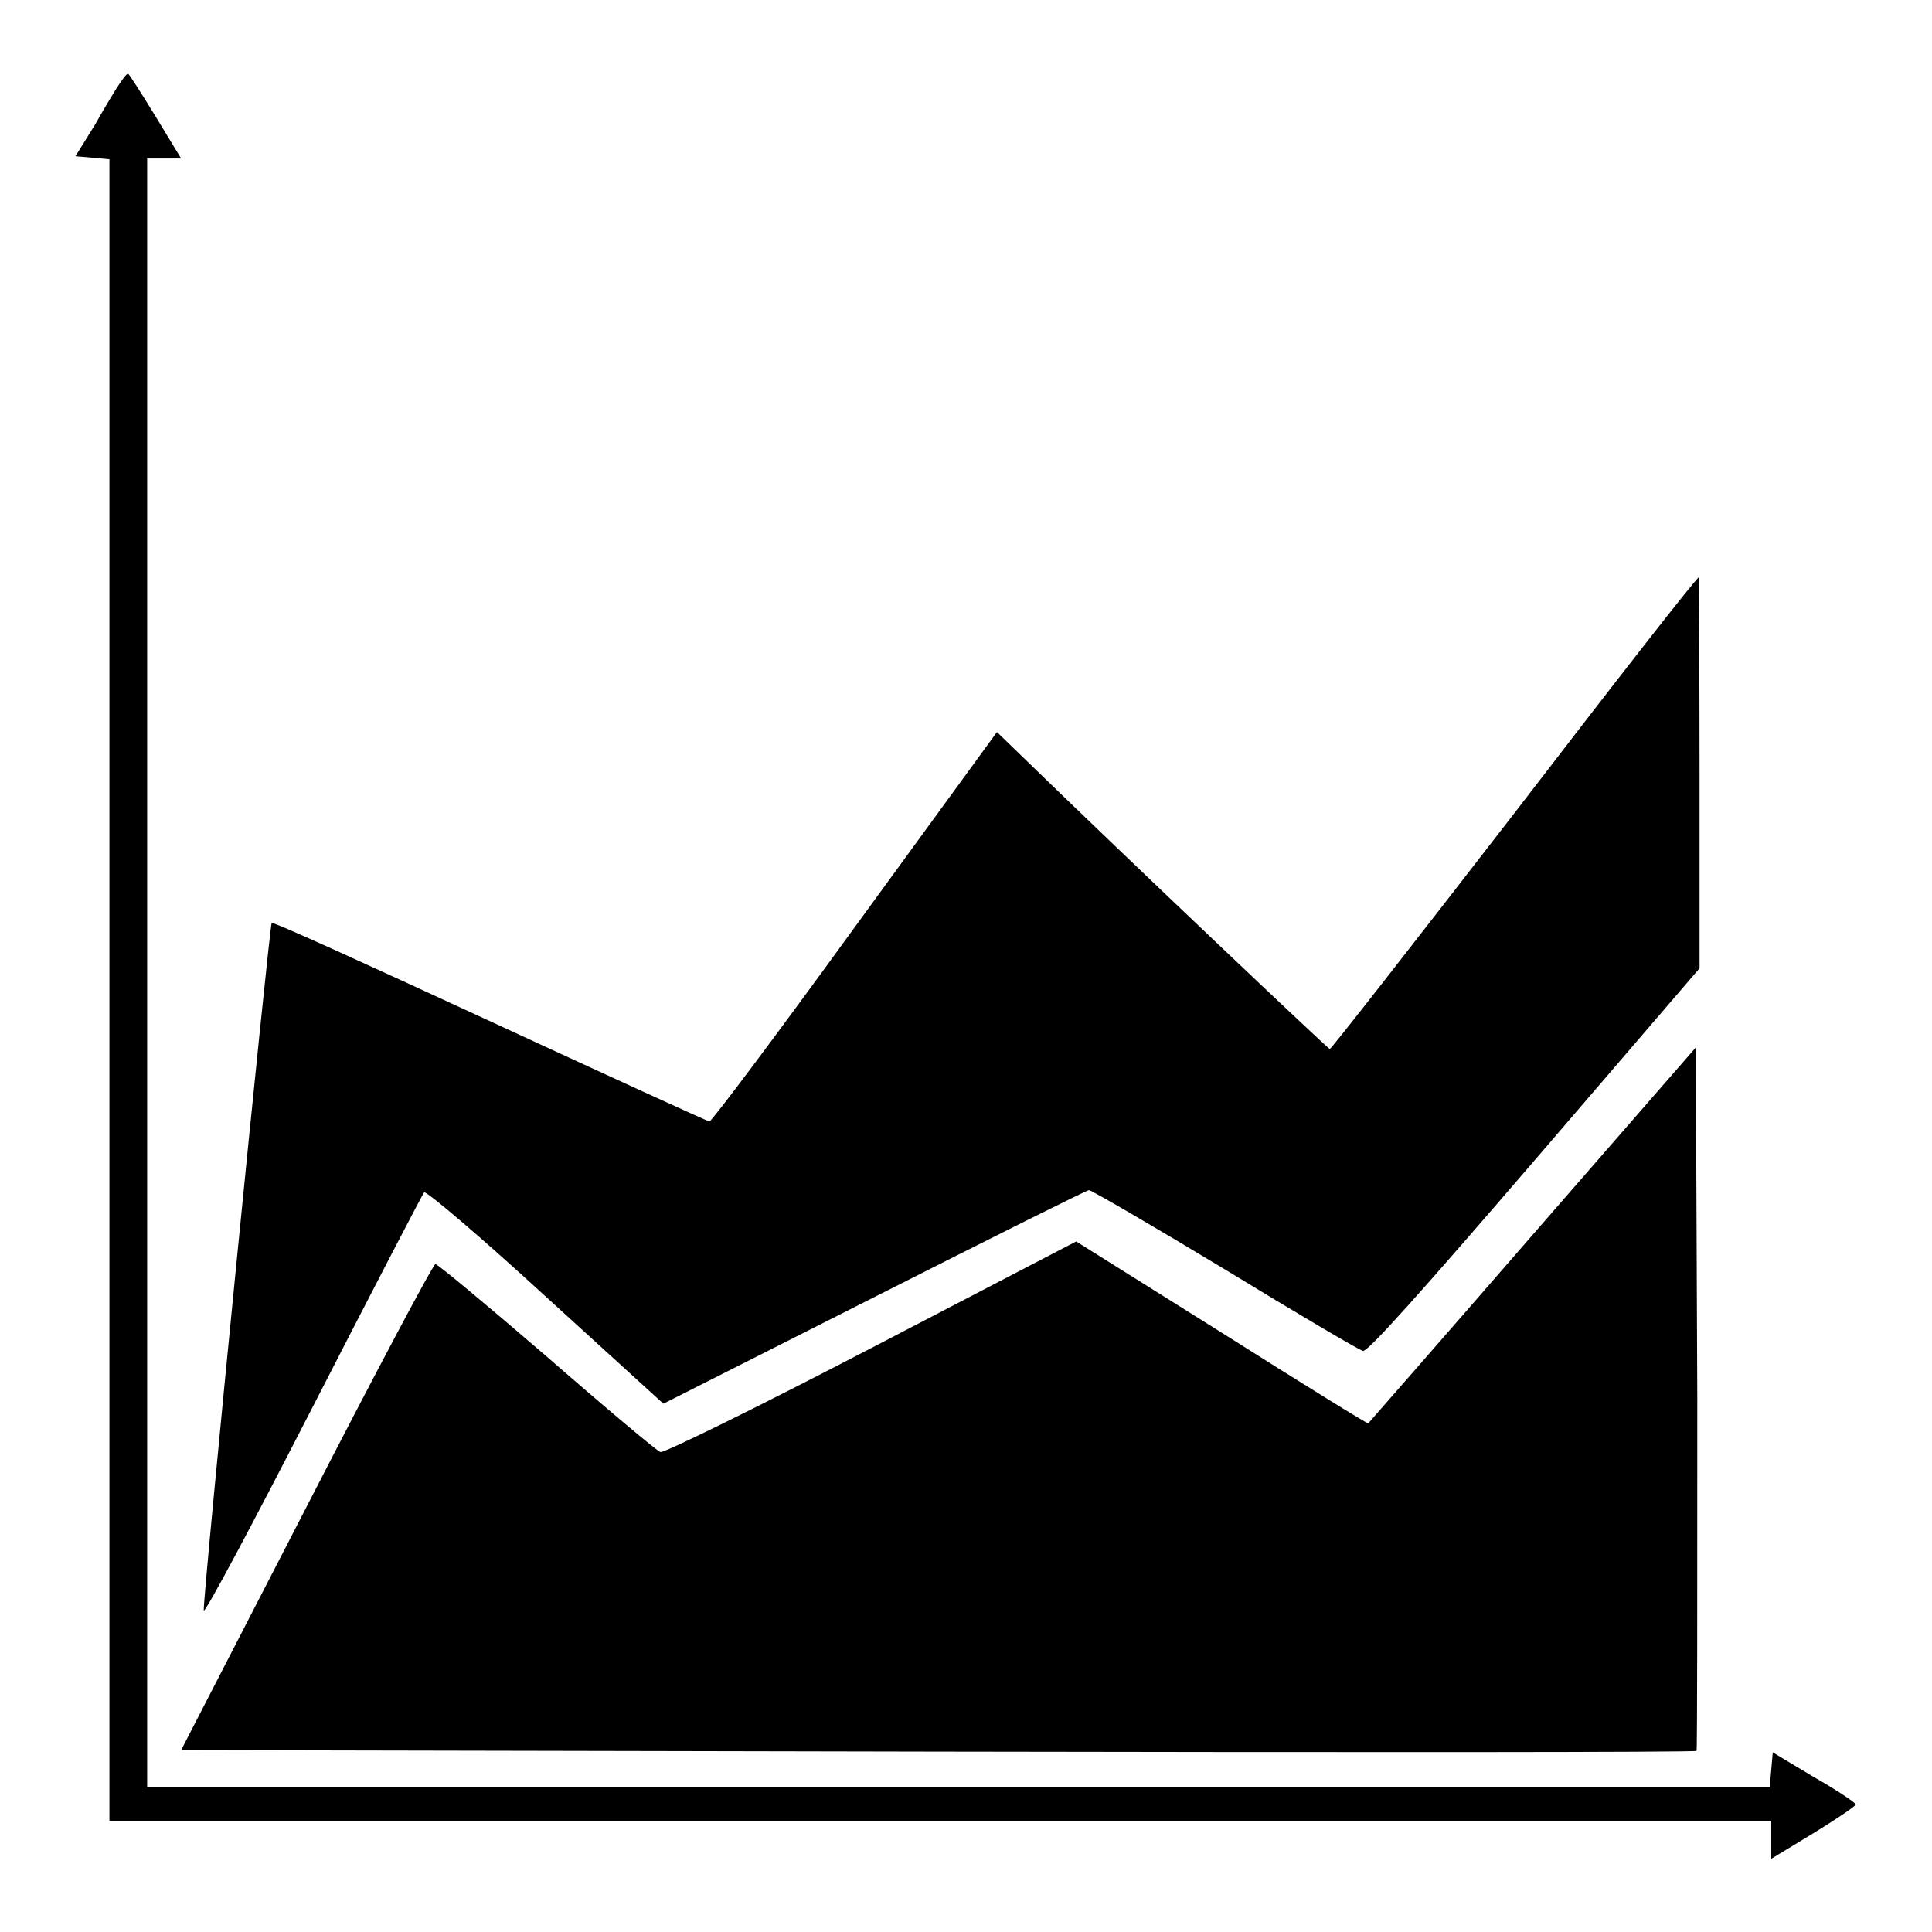
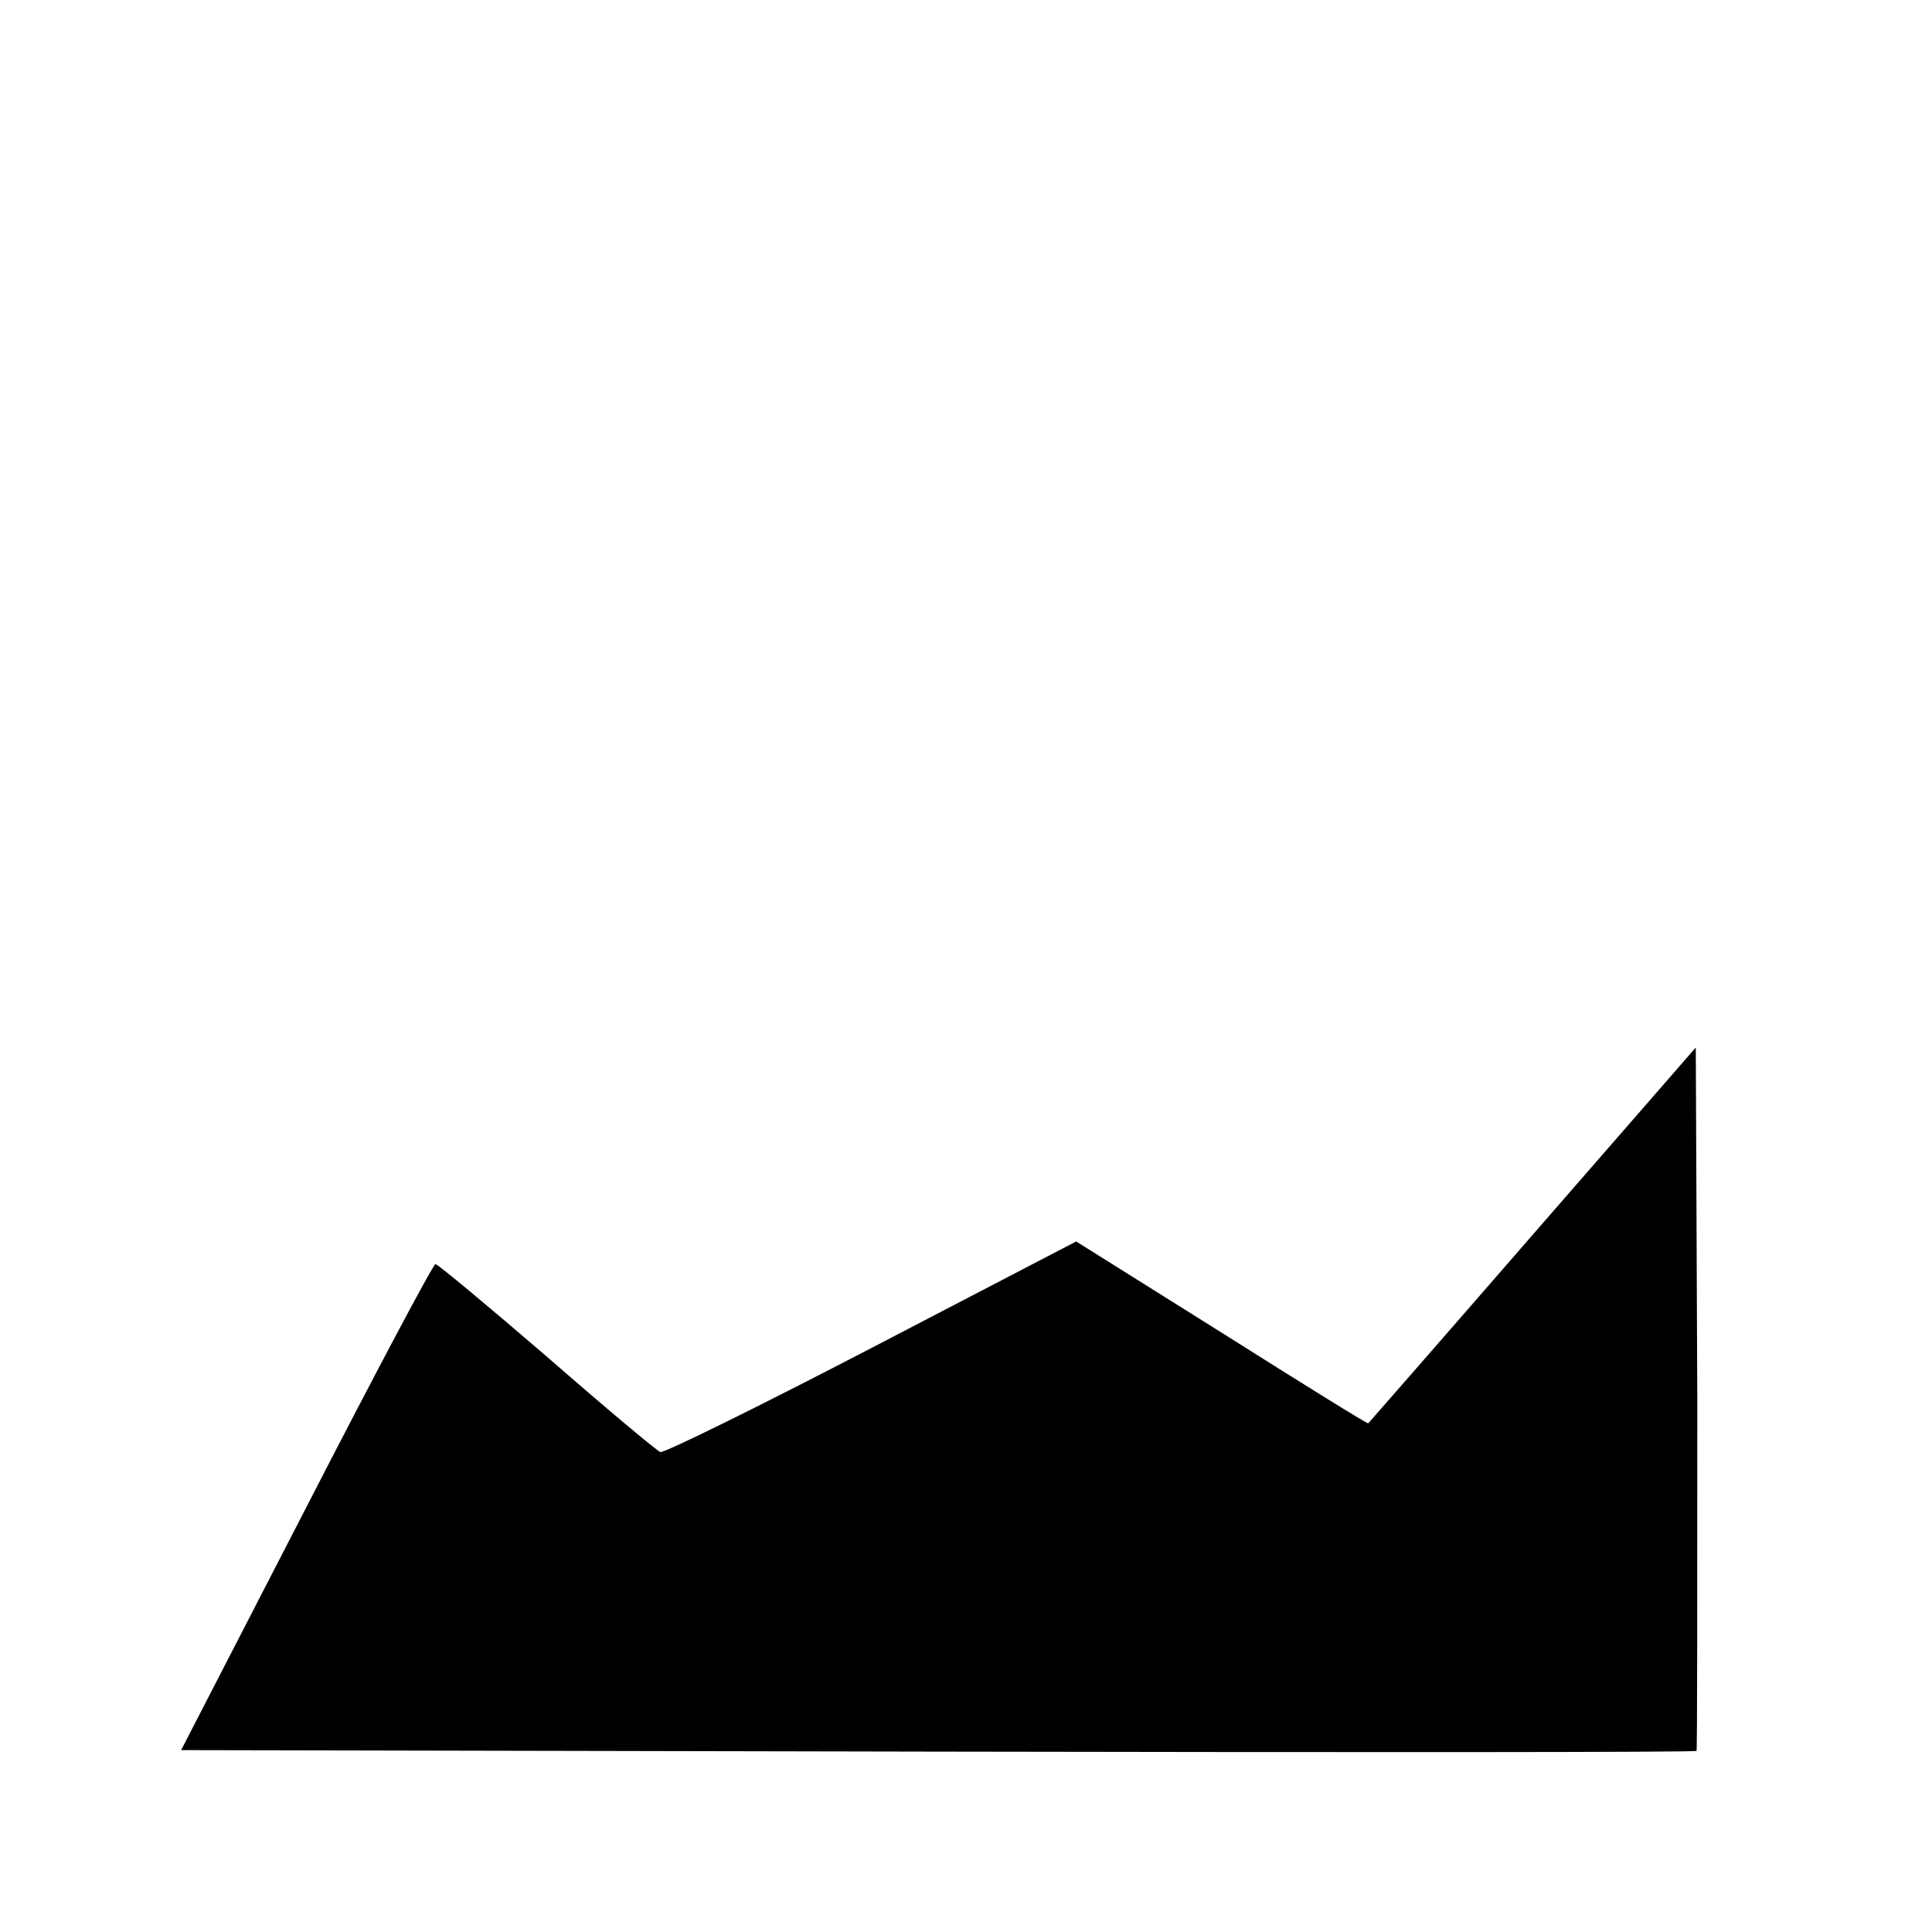
<svg xmlns="http://www.w3.org/2000/svg" version="1.1" x="0px" y="0px" viewBox="0 0 256 256" enable-background="new 0 0 256 256" xml:space="preserve">
  <g>
    <g>
      <g>
-         <path fill="#000000" d="M15.9,11c-0.5,0.7-2,3.2-3.3,5.5L10,20.7l2.3,0.2l2.2,0.2v110.1v110.1h110.1h110.1v2.5v2.5l5.6-3.4c3.1-1.9,5.6-3.6,5.6-3.8c0-0.2-2.5-1.9-5.5-3.6l-5.5-3.3l-0.2,2.3l-0.2,2.3H127.1H19.5V128.9V21h2.3H24l-3.4-5.6c-1.9-3.1-3.5-5.6-3.6-5.6C16.8,9.7,16.4,10.3,15.9,11z" />
-         <path fill="#000000" d="M200.7,107.7c-13.3,17.2-24.3,31.3-24.5,31.3c-0.2,0-26.5-24.9-40.9-38.9l-3.2-3.1l-18.8,25.8c-10.3,14.2-19,25.8-19.3,25.8c-0.2,0-13.3-6-29.1-13.3c-15.8-7.3-28.7-13.2-28.9-13c-0.3,0.3-9.2,90-9,91.1c0.1,0.5,6.6-11.7,14.5-27.1c7.9-15.4,14.5-28.1,14.7-28.3c0.2-0.3,7.5,5.9,16,13.7L87.9,186l27.9-14.1c15.4-7.8,28.2-14.2,28.5-14.2s8.4,4.7,18,10.5c9.5,5.8,17.8,10.7,18.3,10.8c0.6,0.2,7.9-8,22.7-25.2l21.9-25.5v-25.9c0-14.2-0.1-25.9-0.1-25.9C224.9,76.4,213.9,90.5,200.7,107.7z" />
        <path fill="#000000" d="M203.1,163.6c-11.9,13.7-21.7,24.9-21.8,25c-0.1,0.1-8.8-5.3-19.4-12l-19.3-12.1l-27.1,14.1c-15,7.8-27.6,14-28,13.8c-0.4-0.1-7.2-5.8-15-12.6c-7.9-6.8-14.5-12.3-14.8-12.3c-0.3,0-8,14.5-17.1,32.2l-16.6,32.2l100.3,0.2c55.2,0.1,100.4,0.1,100.5-0.1s0.1-21.1,0.1-46.7l-0.2-46.5L203.1,163.6z" />
      </g>
    </g>
  </g>
</svg>